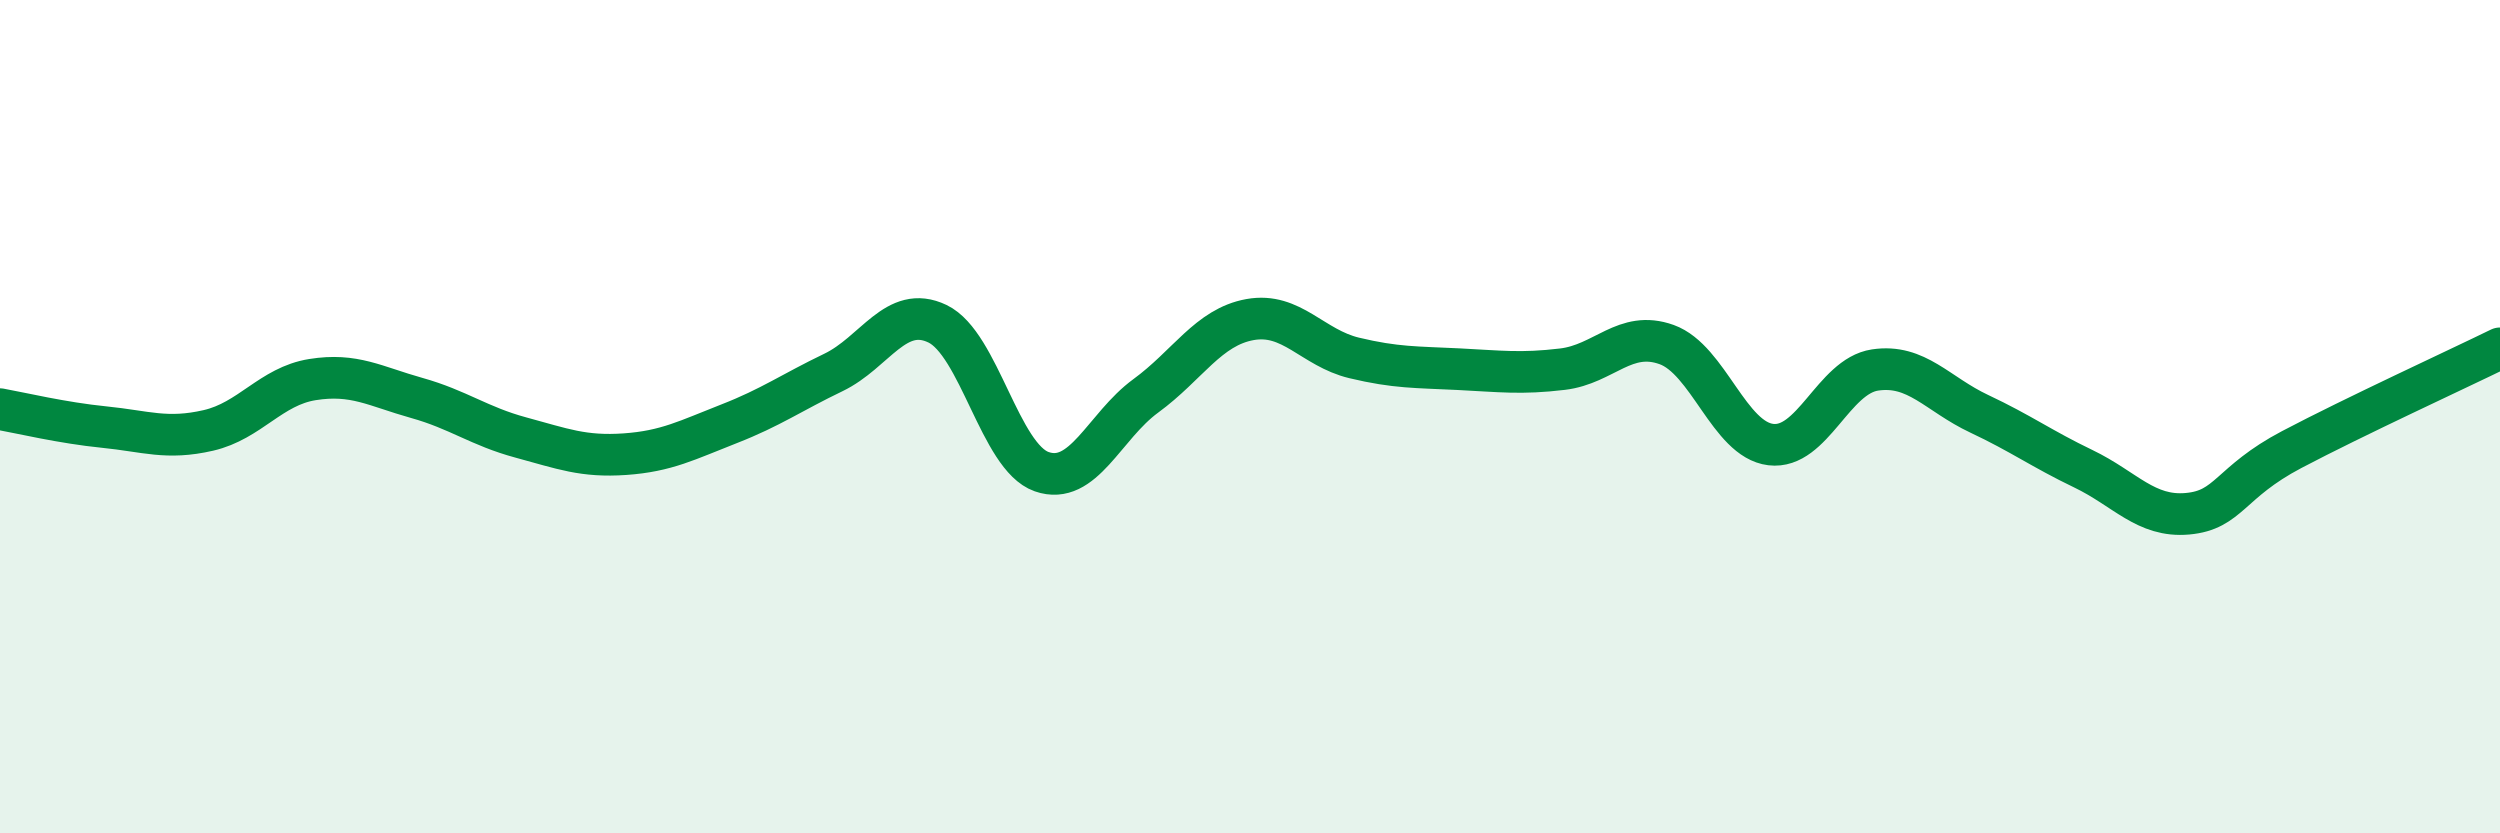
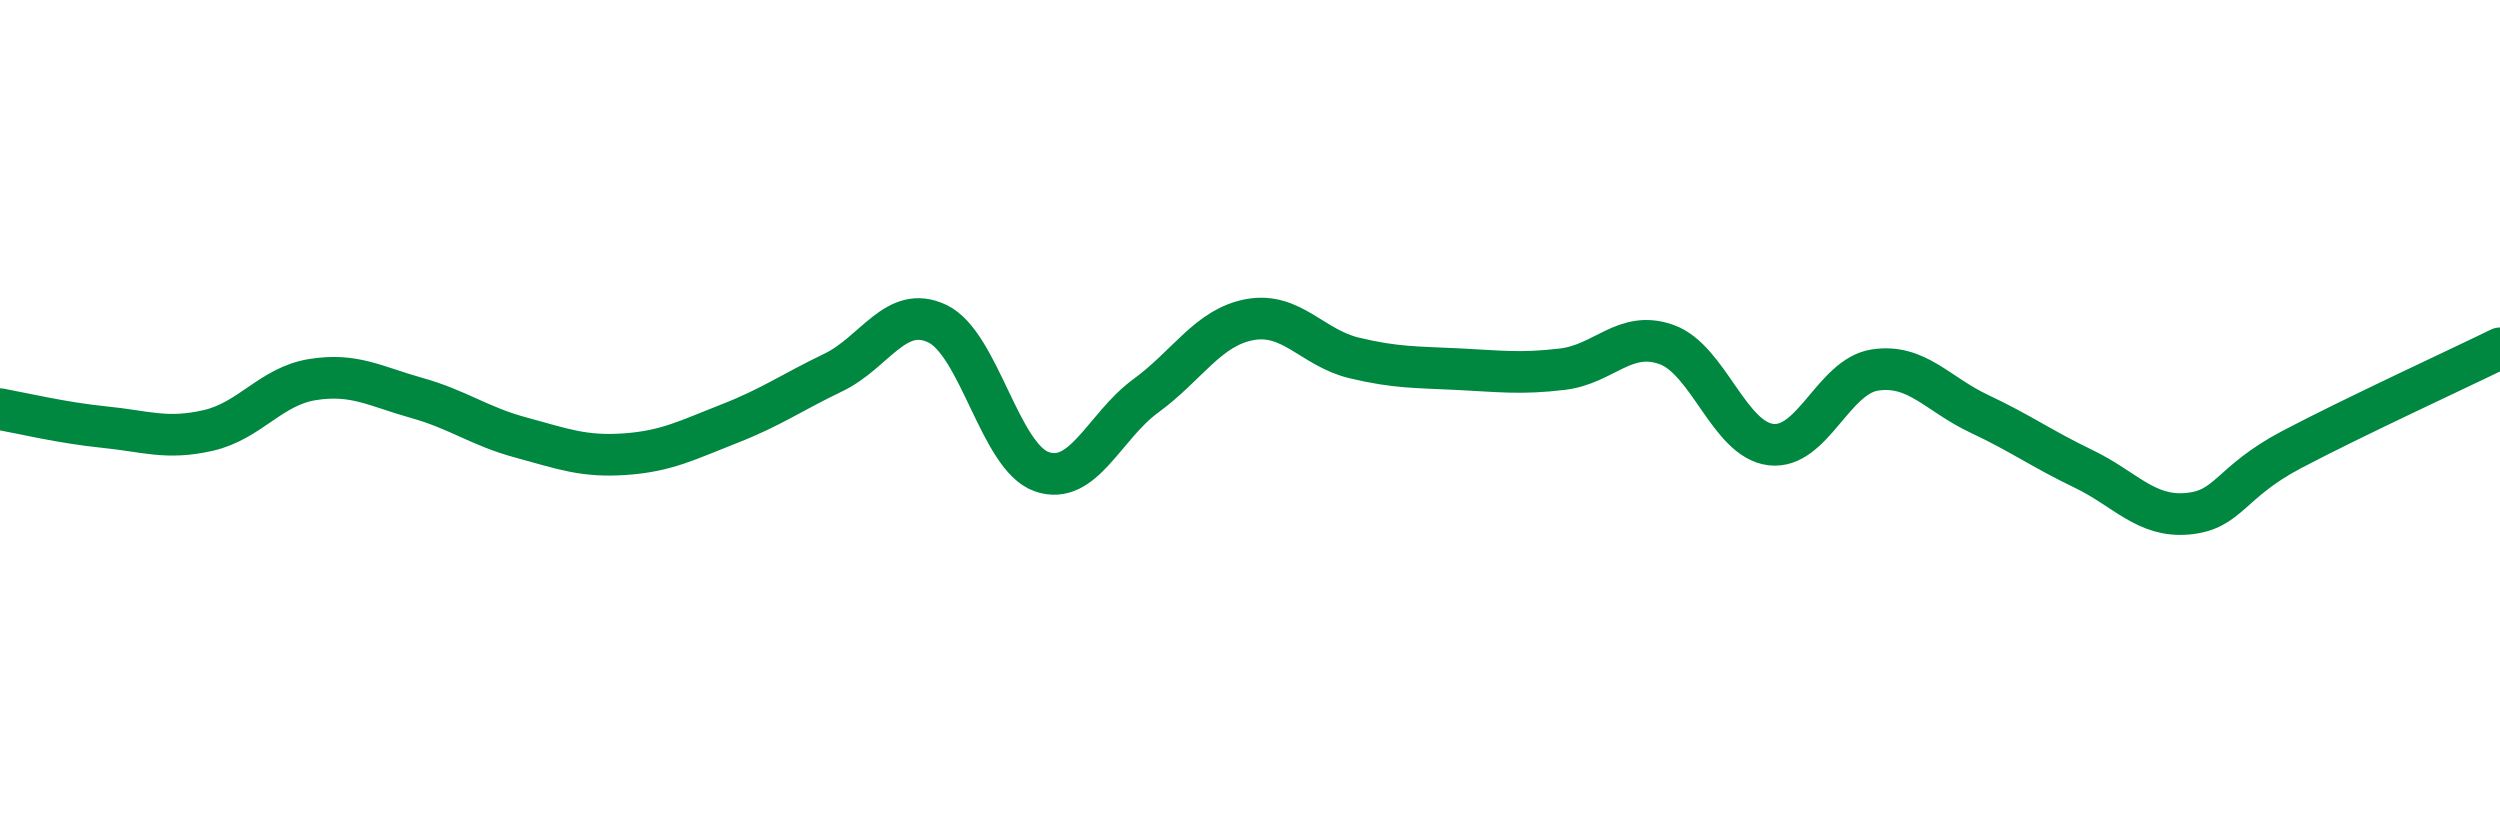
<svg xmlns="http://www.w3.org/2000/svg" width="60" height="20" viewBox="0 0 60 20">
-   <path d="M 0,9.82 C 0.5,9.91 1.5,10.15 2.5,10.25 C 3.5,10.35 4,10.56 5,10.33 C 6,10.1 6.5,9.27 7.5,9.11 C 8.5,8.95 9,9.27 10,9.55 C 11,9.83 11.5,10.23 12.5,10.5 C 13.5,10.77 14,10.97 15,10.9 C 16,10.83 16.5,10.56 17.5,10.17 C 18.5,9.78 19,9.42 20,8.94 C 21,8.46 21.5,7.29 22.5,7.77 C 23.5,8.25 24,10.97 25,11.32 C 26,11.67 26.5,10.23 27.5,9.5 C 28.5,8.77 29,7.85 30,7.67 C 31,7.49 31.5,8.35 32.5,8.59 C 33.5,8.83 34,8.81 35,8.86 C 36,8.91 36.5,8.98 37.5,8.86 C 38.5,8.74 39,7.91 40,8.27 C 41,8.63 41.5,10.55 42.5,10.67 C 43.5,10.79 44,9.03 45,8.88 C 46,8.73 46.5,9.46 47.5,9.93 C 48.5,10.4 49,10.77 50,11.25 C 51,11.73 51.5,12.42 52.5,12.33 C 53.5,12.24 53.5,11.58 55,10.79 C 56.5,10 59,8.85 60,8.36L60 20L0 20Z" fill="#008740" opacity="0.1" stroke-linecap="round" stroke-linejoin="round" />
  <path d="M 0,9.82 C 0.5,9.91 1.5,10.15 2.5,10.25 C 3.5,10.35 4,10.56 5,10.33 C 6,10.1 6.5,9.27 7.5,9.11 C 8.5,8.95 9,9.27 10,9.55 C 11,9.83 11.5,10.23 12.5,10.5 C 13.5,10.77 14,10.97 15,10.9 C 16,10.83 16.5,10.56 17.5,10.17 C 18.5,9.78 19,9.42 20,8.94 C 21,8.46 21.5,7.29 22.5,7.77 C 23.5,8.25 24,10.97 25,11.32 C 26,11.67 26.5,10.23 27.5,9.5 C 28.5,8.77 29,7.85 30,7.67 C 31,7.49 31.5,8.35 32.5,8.59 C 33.5,8.83 34,8.81 35,8.86 C 36,8.91 36.5,8.98 37.5,8.86 C 38.5,8.74 39,7.91 40,8.27 C 41,8.63 41.5,10.55 42.5,10.67 C 43.5,10.79 44,9.03 45,8.88 C 46,8.73 46.5,9.46 47.5,9.93 C 48.5,10.4 49,10.77 50,11.25 C 51,11.73 51.5,12.42 52.5,12.33 C 53.5,12.24 53.5,11.58 55,10.79 C 56.5,10 59,8.85 60,8.36" stroke="#008740" stroke-width="1" fill="none" stroke-linecap="round" stroke-linejoin="round" />
</svg>